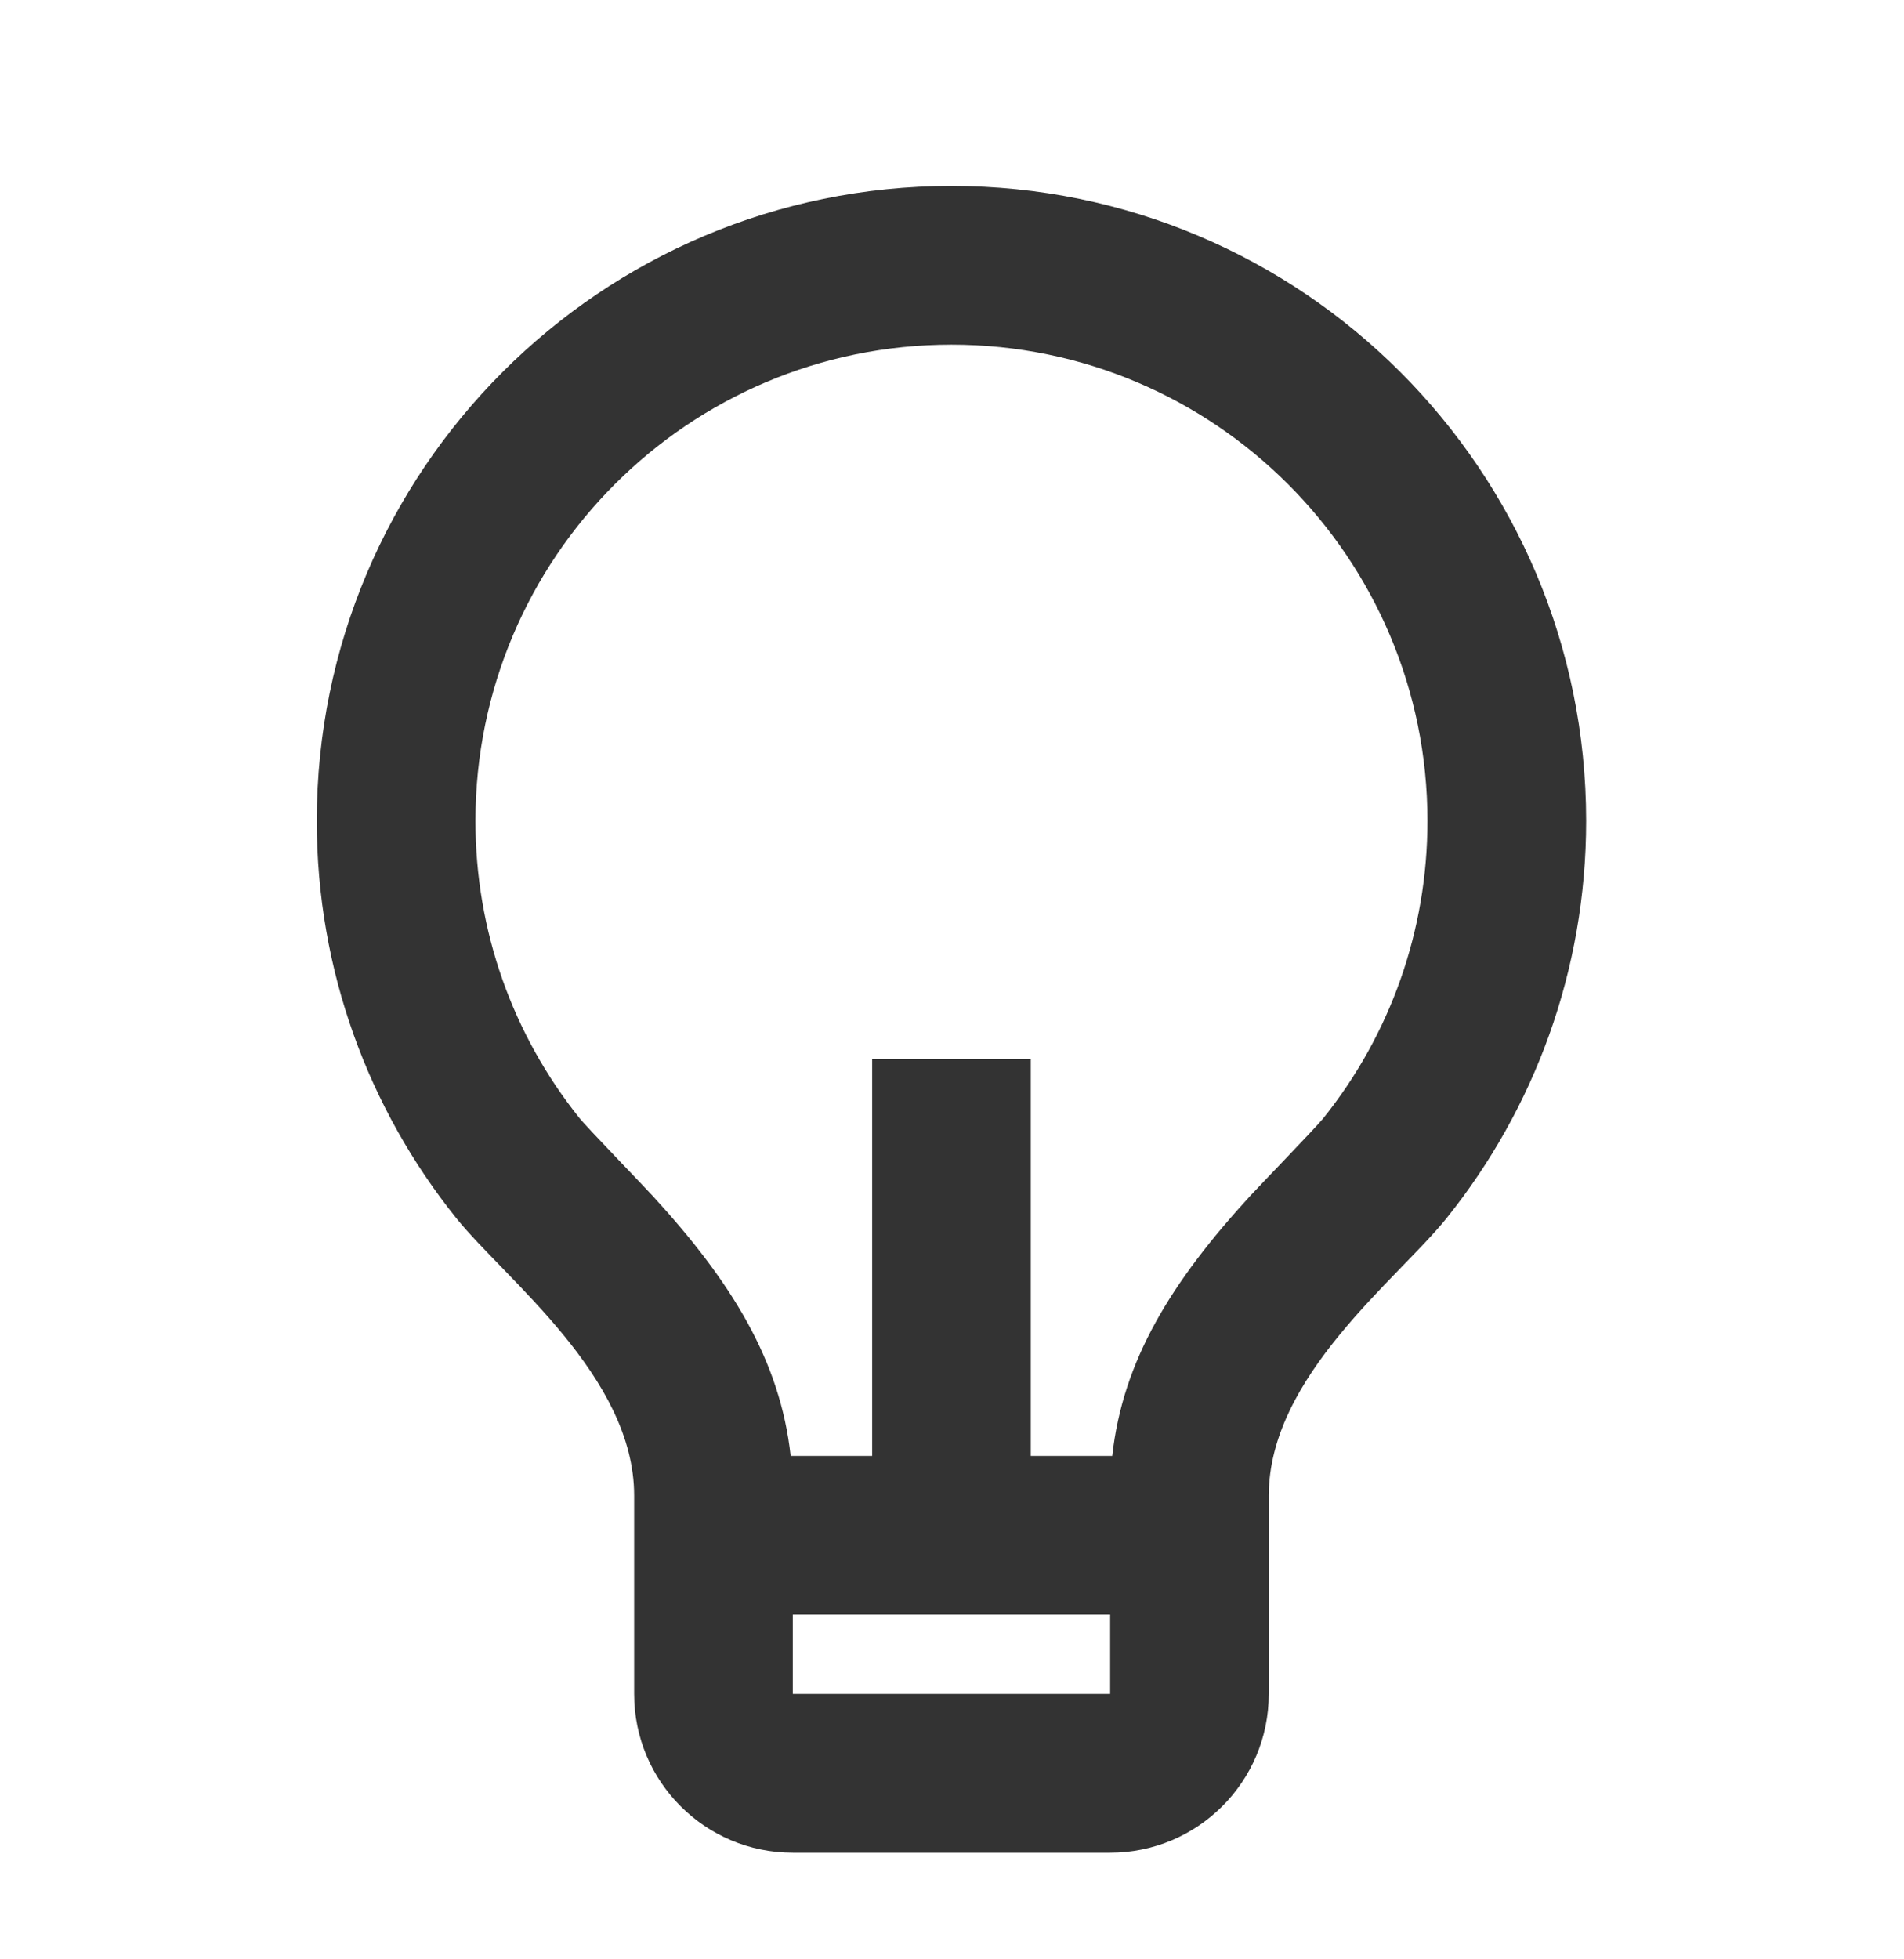
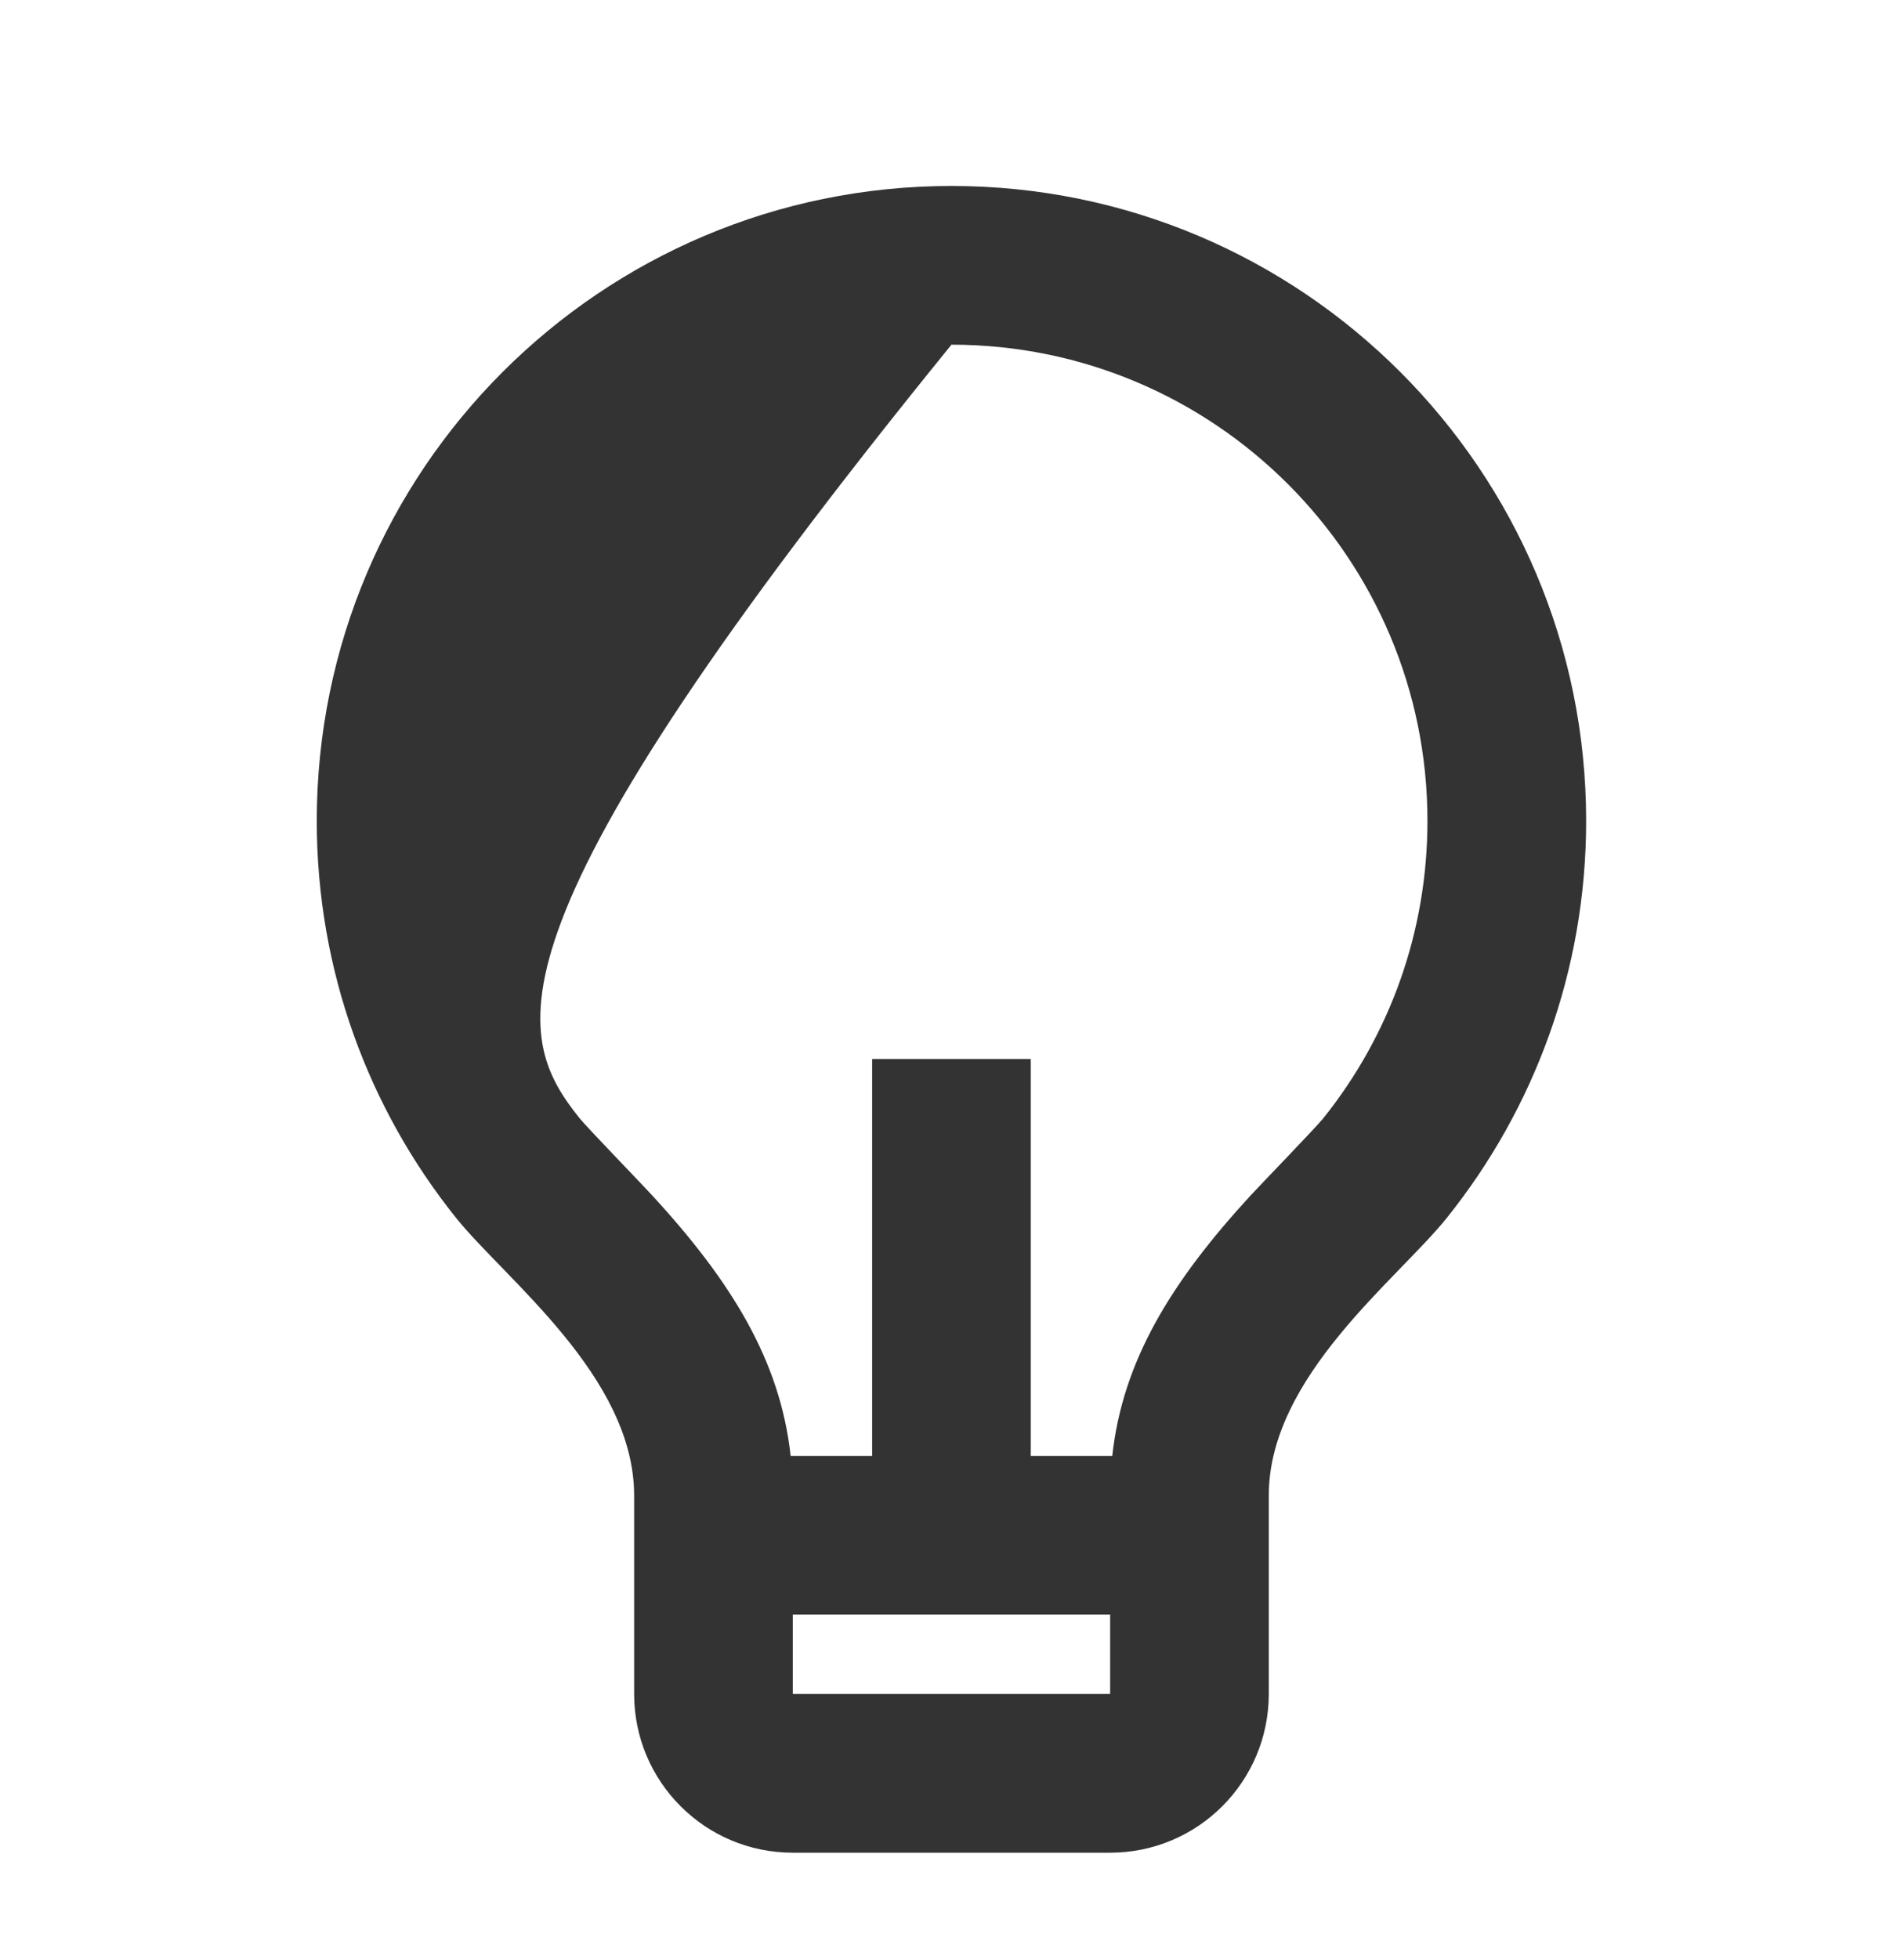
<svg xmlns="http://www.w3.org/2000/svg" width="35" height="36" viewBox="0 0 35 36" fill="none">
-   <path d="M14.534 26.75H16.032V19.458H18.948V26.75H20.446C20.638 24.997 21.533 23.551 22.984 21.97C23.148 21.792 24.197 20.707 24.321 20.552C25.557 19.011 26.24 17.103 26.24 15.083C26.24 10.251 22.322 6.333 17.49 6.333C12.657 6.333 8.74 10.251 8.74 15.083C8.74 17.102 9.422 19.009 10.657 20.55C10.782 20.705 11.833 21.793 11.994 21.969C13.447 23.551 14.341 24.997 14.534 26.75ZM14.573 29.666V31.125H20.407V29.666H14.573ZM8.381 22.374C6.781 20.377 5.823 17.842 5.823 15.083C5.823 8.64 11.047 3.417 17.49 3.417C23.933 3.417 29.157 8.64 29.157 15.083C29.157 17.843 28.198 20.379 26.596 22.377C25.692 23.505 23.323 25.291 23.323 27.479V31.125C23.323 32.736 22.017 34.041 20.407 34.041H14.573C12.962 34.041 11.657 32.736 11.657 31.125V27.479C11.657 25.291 9.286 23.503 8.381 22.374Z" fill="#333333" />
+   <path d="M14.534 26.75H16.032V19.458H18.948V26.75H20.446C20.638 24.997 21.533 23.551 22.984 21.97C23.148 21.792 24.197 20.707 24.321 20.552C25.557 19.011 26.24 17.103 26.24 15.083C26.24 10.251 22.322 6.333 17.49 6.333C8.74 17.102 9.422 19.009 10.657 20.55C10.782 20.705 11.833 21.793 11.994 21.969C13.447 23.551 14.341 24.997 14.534 26.75ZM14.573 29.666V31.125H20.407V29.666H14.573ZM8.381 22.374C6.781 20.377 5.823 17.842 5.823 15.083C5.823 8.64 11.047 3.417 17.49 3.417C23.933 3.417 29.157 8.64 29.157 15.083C29.157 17.843 28.198 20.379 26.596 22.377C25.692 23.505 23.323 25.291 23.323 27.479V31.125C23.323 32.736 22.017 34.041 20.407 34.041H14.573C12.962 34.041 11.657 32.736 11.657 31.125V27.479C11.657 25.291 9.286 23.503 8.381 22.374Z" fill="#333333" />
</svg>